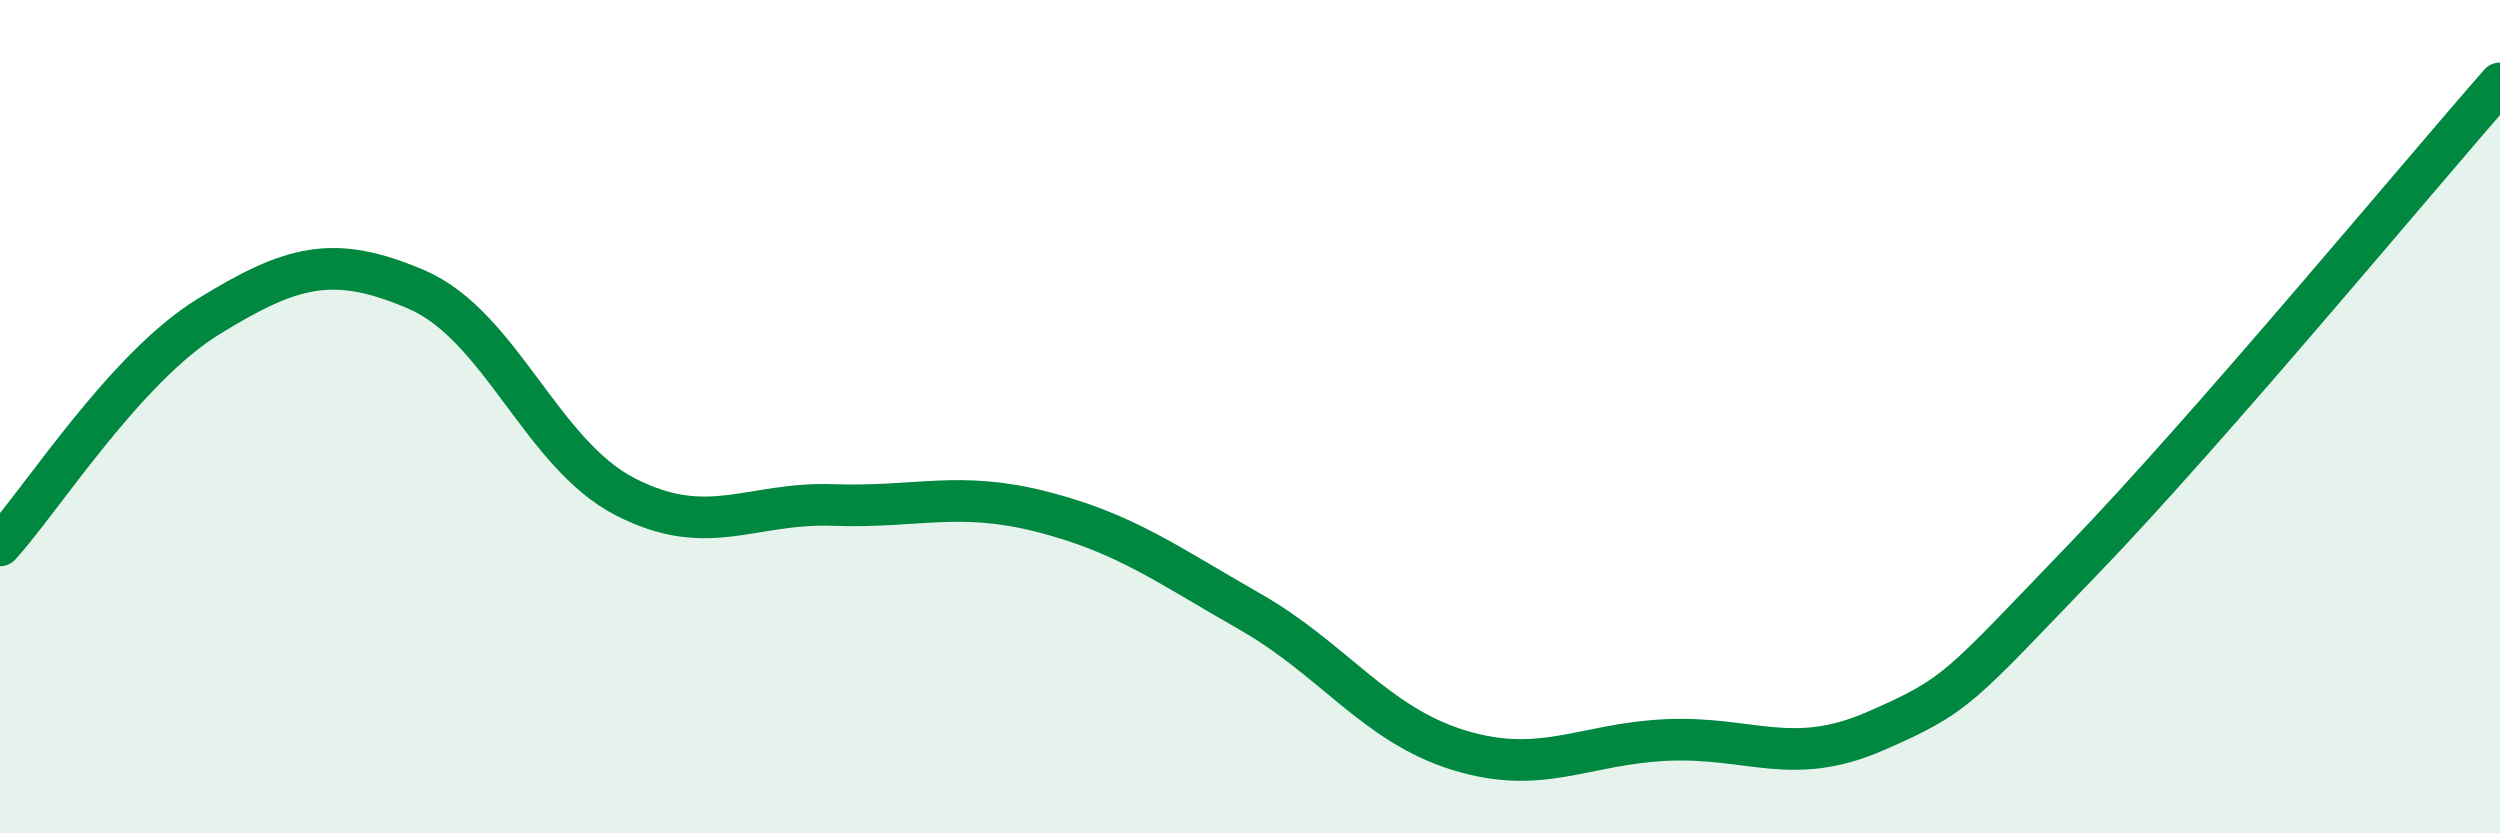
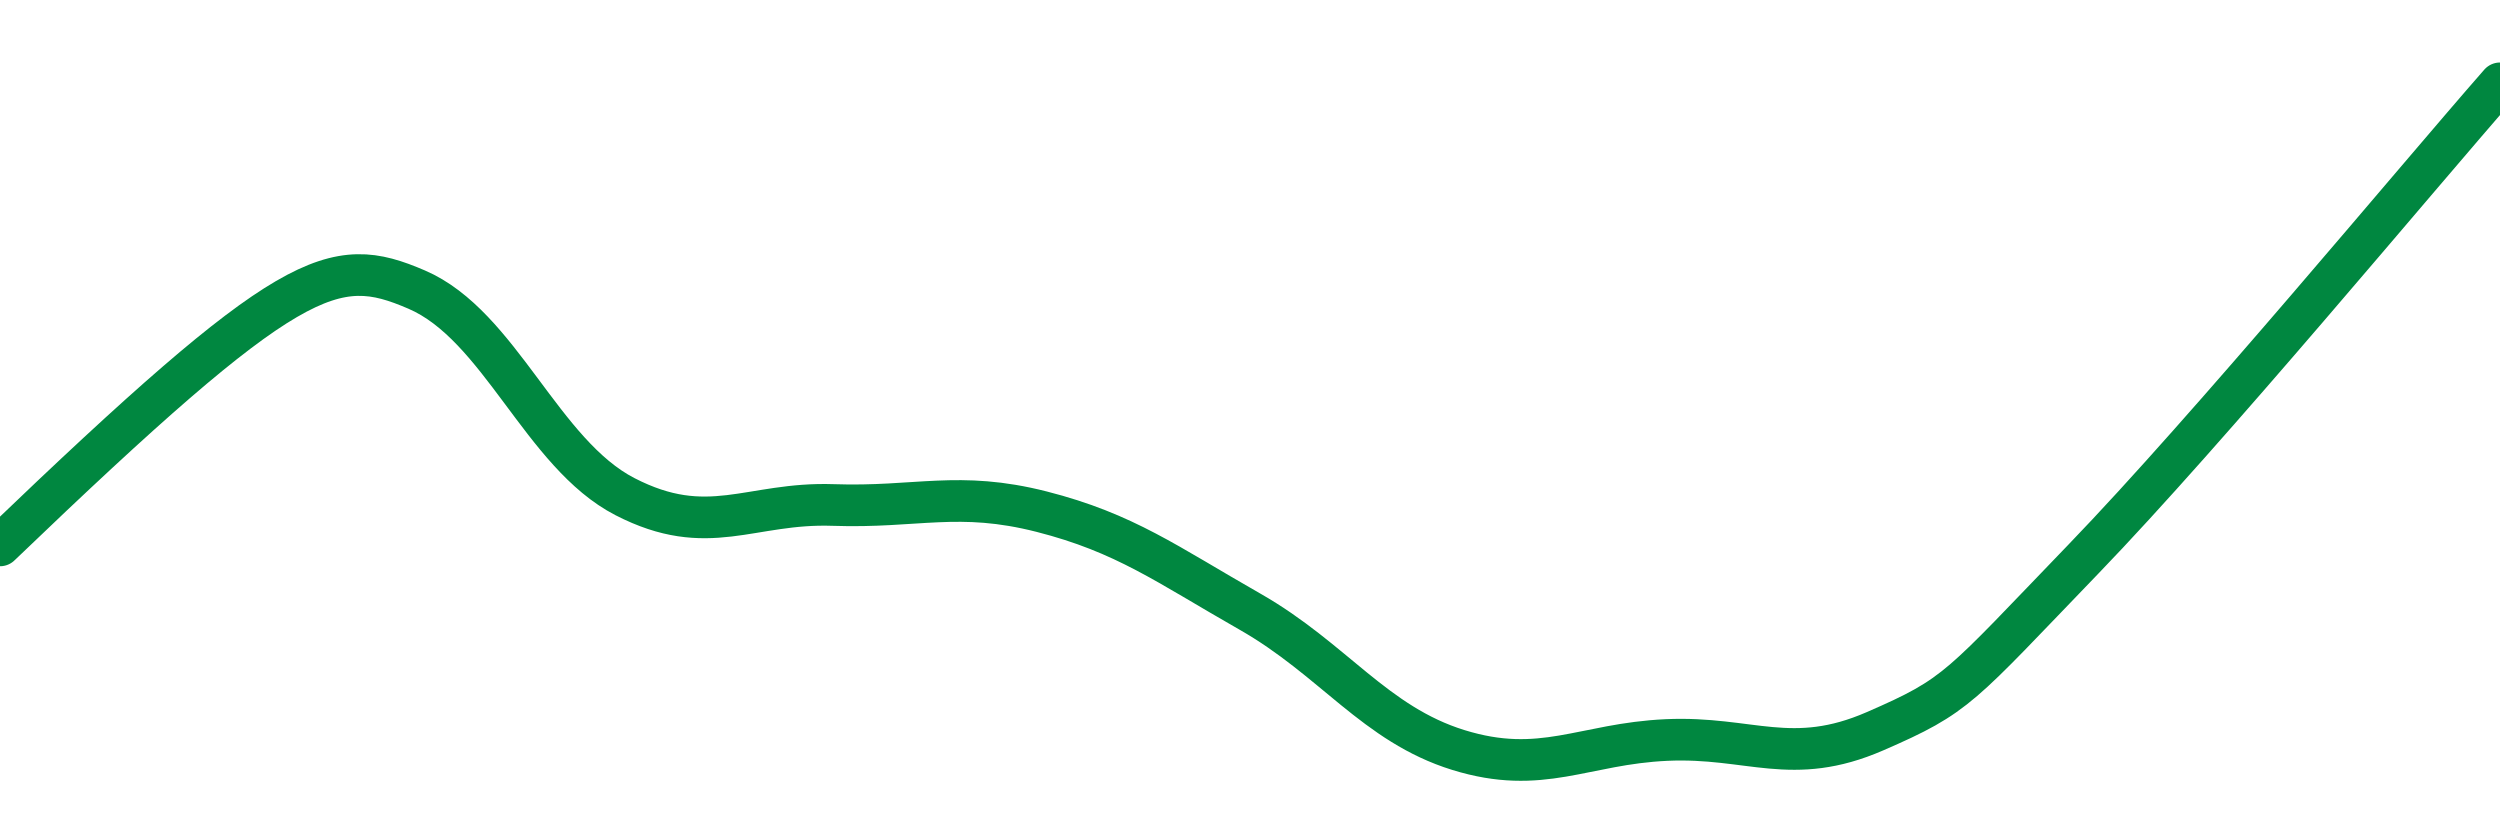
<svg xmlns="http://www.w3.org/2000/svg" width="60" height="20" viewBox="0 0 60 20">
-   <path d="M 0,13.09 C 1,11.99 3,8.83 5,7.6 C 7,6.37 8,6.09 10,6.95 C 12,7.81 13,10.89 15,11.92 C 17,12.95 18,12.05 20,12.12 C 22,12.19 23,11.77 25,12.28 C 27,12.79 28,13.54 30,14.68 C 32,15.82 33,17.38 35,18 C 37,18.62 38,17.85 40,17.76 C 42,17.67 43,18.42 45,17.55 C 47,16.68 47,16.53 50,13.42 C 53,10.31 58,4.28 60,2L60 20L0 20Z" fill="#008740" opacity="0.1" stroke-linecap="round" stroke-linejoin="round" />
-   <path d="M 0,13.09 C 1,11.99 3,8.83 5,7.6 C 7,6.37 8,6.09 10,6.95 C 12,7.81 13,10.89 15,11.92 C 17,12.95 18,12.05 20,12.12 C 22,12.19 23,11.77 25,12.28 C 27,12.79 28,13.54 30,14.68 C 32,15.82 33,17.38 35,18 C 37,18.62 38,17.85 40,17.76 C 42,17.67 43,18.42 45,17.55 C 47,16.68 47,16.53 50,13.42 C 53,10.31 58,4.28 60,2" stroke="#008740" stroke-width="1" fill="none" stroke-linecap="round" stroke-linejoin="round" />
+   <path d="M 0,13.09 C 7,6.37 8,6.09 10,6.95 C 12,7.81 13,10.89 15,11.92 C 17,12.95 18,12.05 20,12.12 C 22,12.19 23,11.77 25,12.28 C 27,12.79 28,13.54 30,14.68 C 32,15.82 33,17.38 35,18 C 37,18.62 38,17.85 40,17.76 C 42,17.67 43,18.42 45,17.55 C 47,16.68 47,16.53 50,13.42 C 53,10.31 58,4.28 60,2" stroke="#008740" stroke-width="1" fill="none" stroke-linecap="round" stroke-linejoin="round" />
</svg>